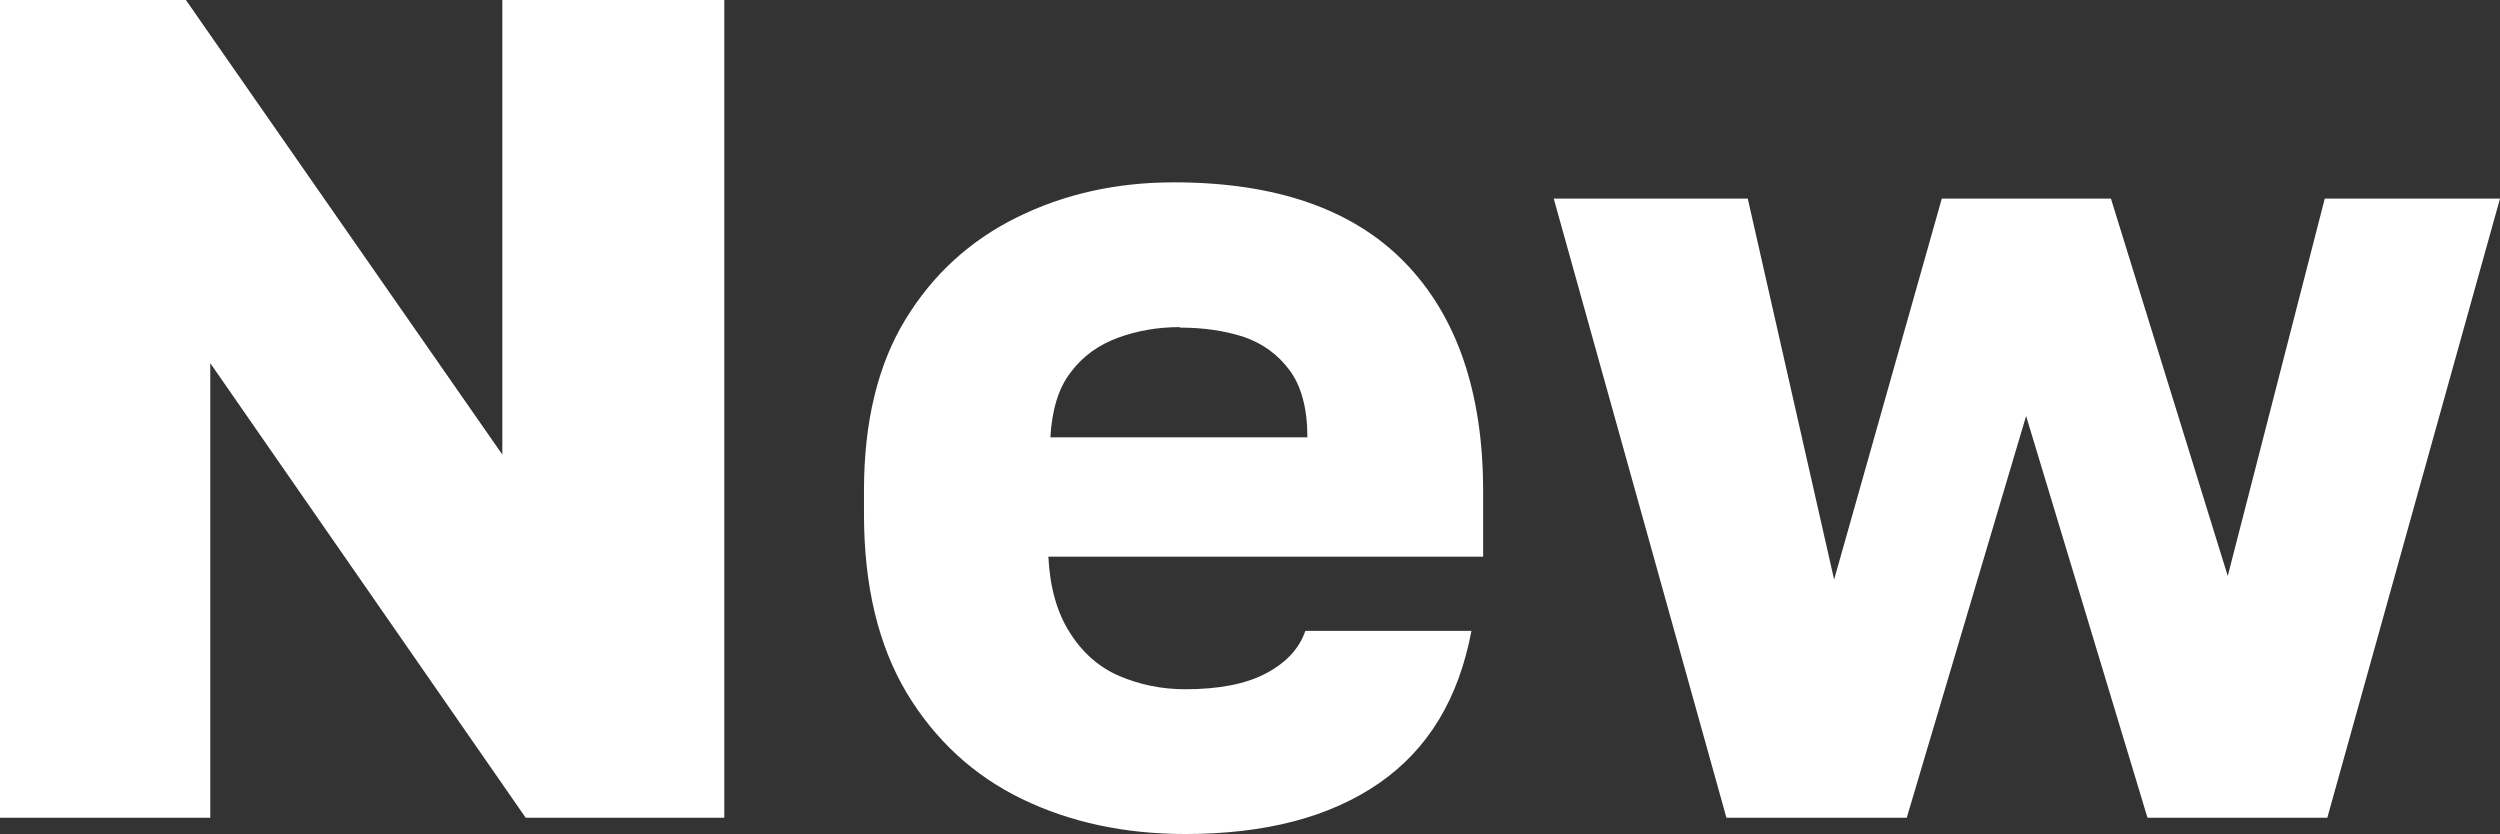
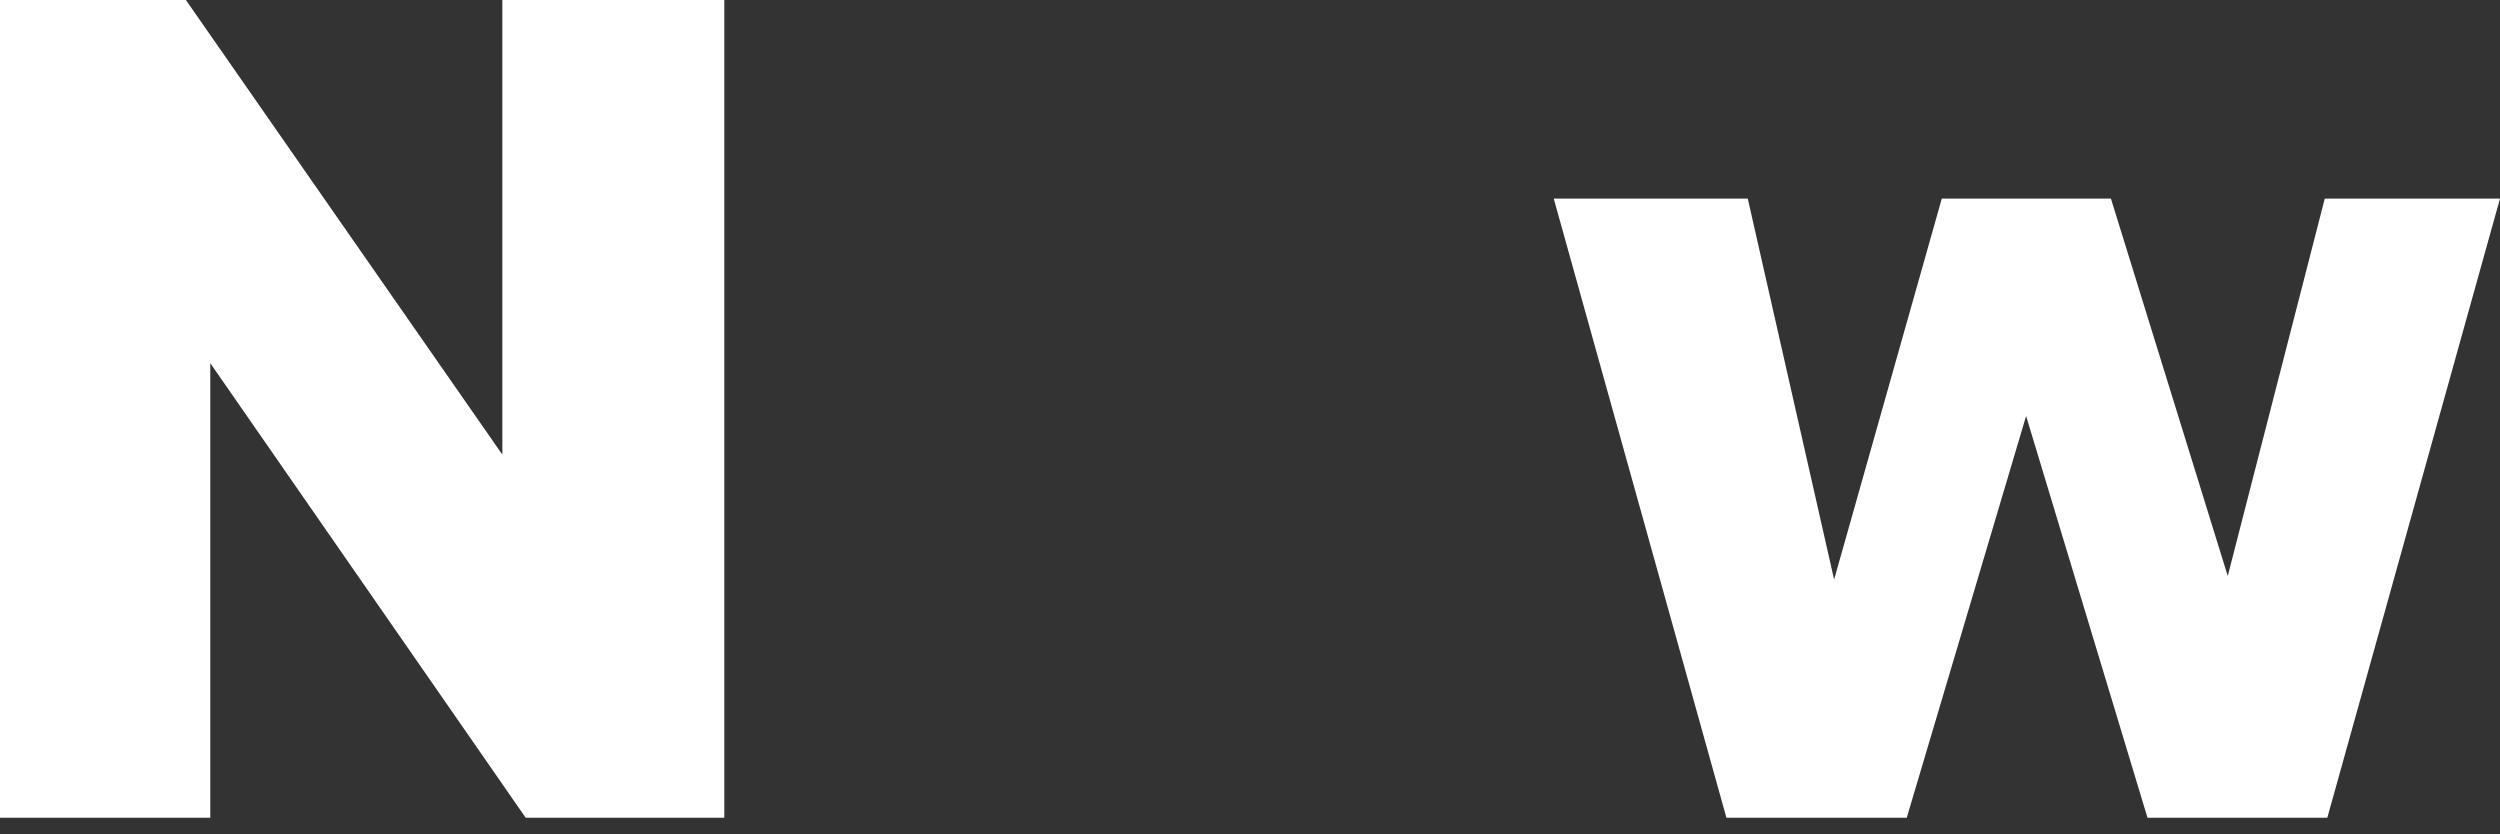
<svg xmlns="http://www.w3.org/2000/svg" id="b" viewBox="0 0 49.22 16.42">
  <rect x="0" y="0" width="49.22" height="16.42" fill="#333333" stroke="none" />
  <defs>
    <style>.d{fill:#fff;}</style>
  </defs>
  <g id="c">
    <path class="d" d="M0,16.1V0h3.66l6.23,8.95V0h4.37v16.1h-3.91L4.14,7.15v8.95H0Z" />
-     <path class="d" d="M23.34,16.42c-1.2,0-2.27-.23-3.22-.69-.95-.46-1.71-1.16-2.27-2.09-.56-.94-.84-2.11-.84-3.52v-.46c0-1.35.27-2.47.81-3.36.54-.89,1.27-1.56,2.2-2.02.93-.46,1.96-.69,3.09-.69,2.01,0,3.53.53,4.55,1.58s1.54,2.55,1.54,4.5v1.29h-8.56c.03.6.17,1.1.42,1.49.25.4.58.69.98.86s.83.26,1.29.26c.66,0,1.19-.1,1.59-.31s.66-.49.78-.84h3.27c-.25,1.33-.85,2.33-1.82,3s-2.24,1-3.82,1ZM23.23,6.44c-.43,0-.84.07-1.22.21-.38.14-.69.36-.93.68-.24.31-.37.74-.4,1.28h5.06c0-.57-.12-1.01-.35-1.32-.23-.31-.53-.53-.91-.66-.38-.12-.79-.18-1.25-.18Z" />
    <path class="d" d="M33.99,16.1l-3.4-12.19h3.82l1.7,7.5,2.12-7.5h3.33l2.3,7.43,1.91-7.43h3.45l-3.4,12.19h-3.54l-2.39-7.91-2.35,7.91h-3.54Z" />
  </g>
</svg>